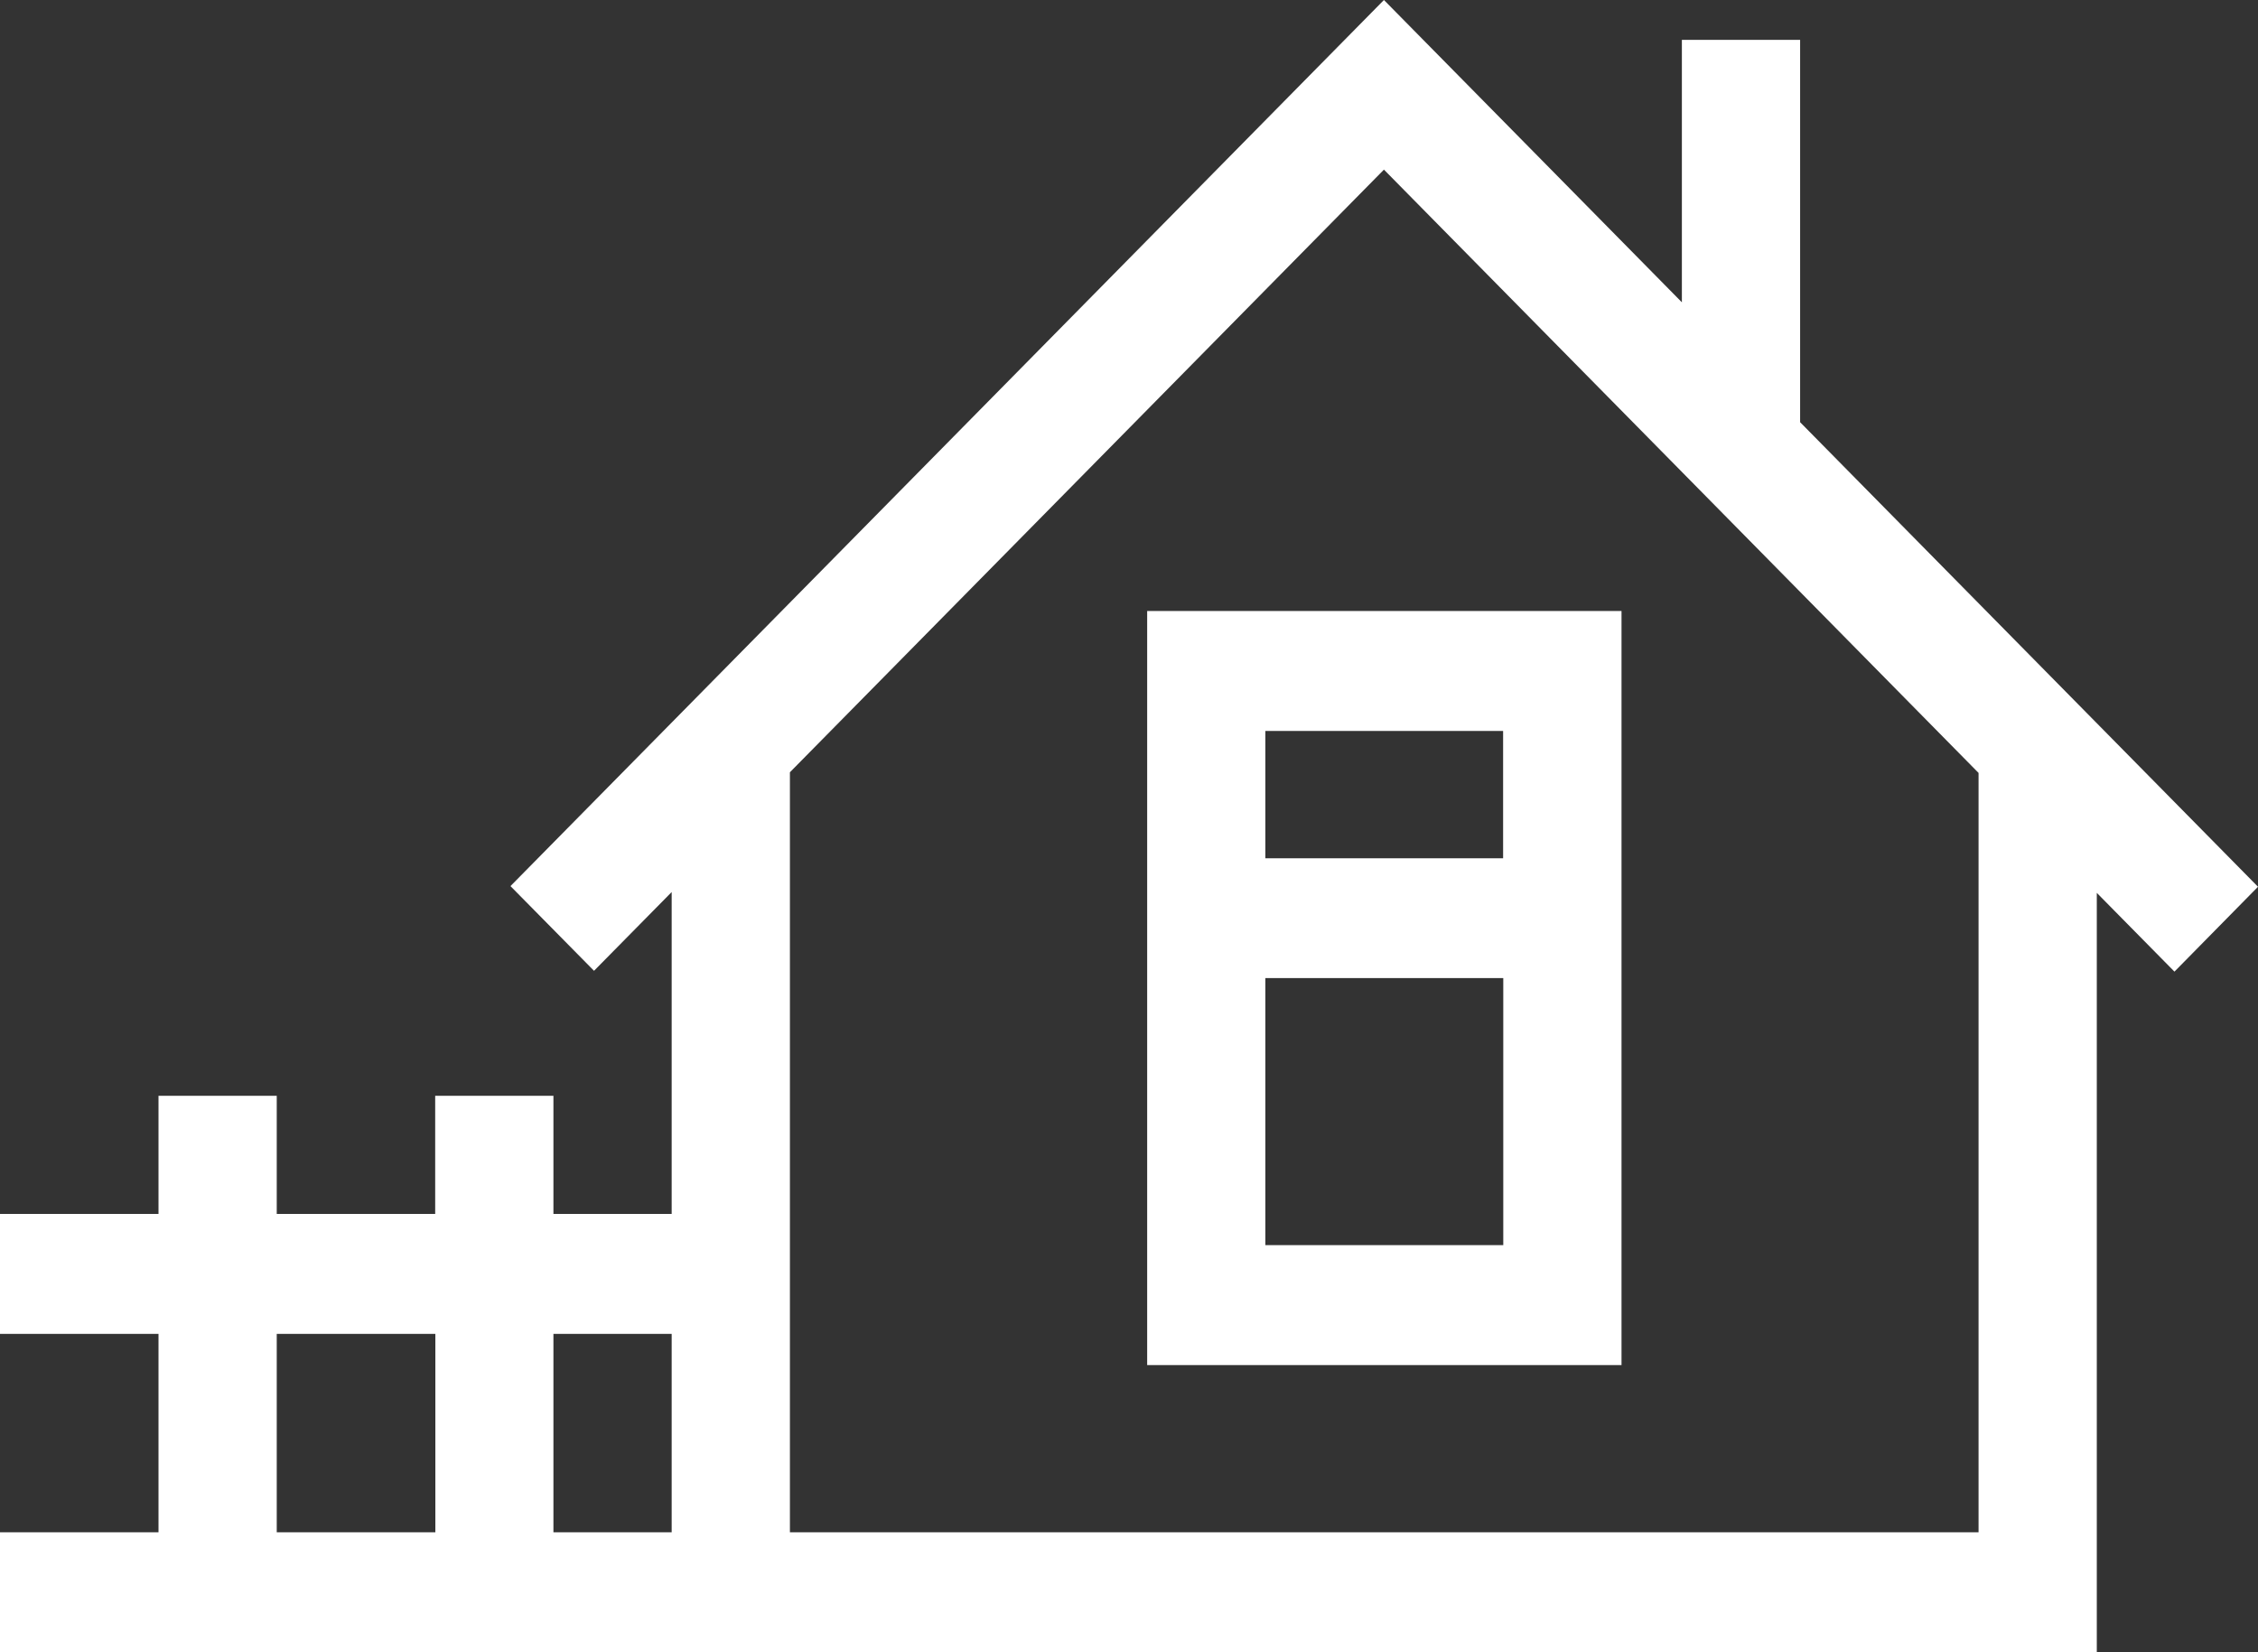
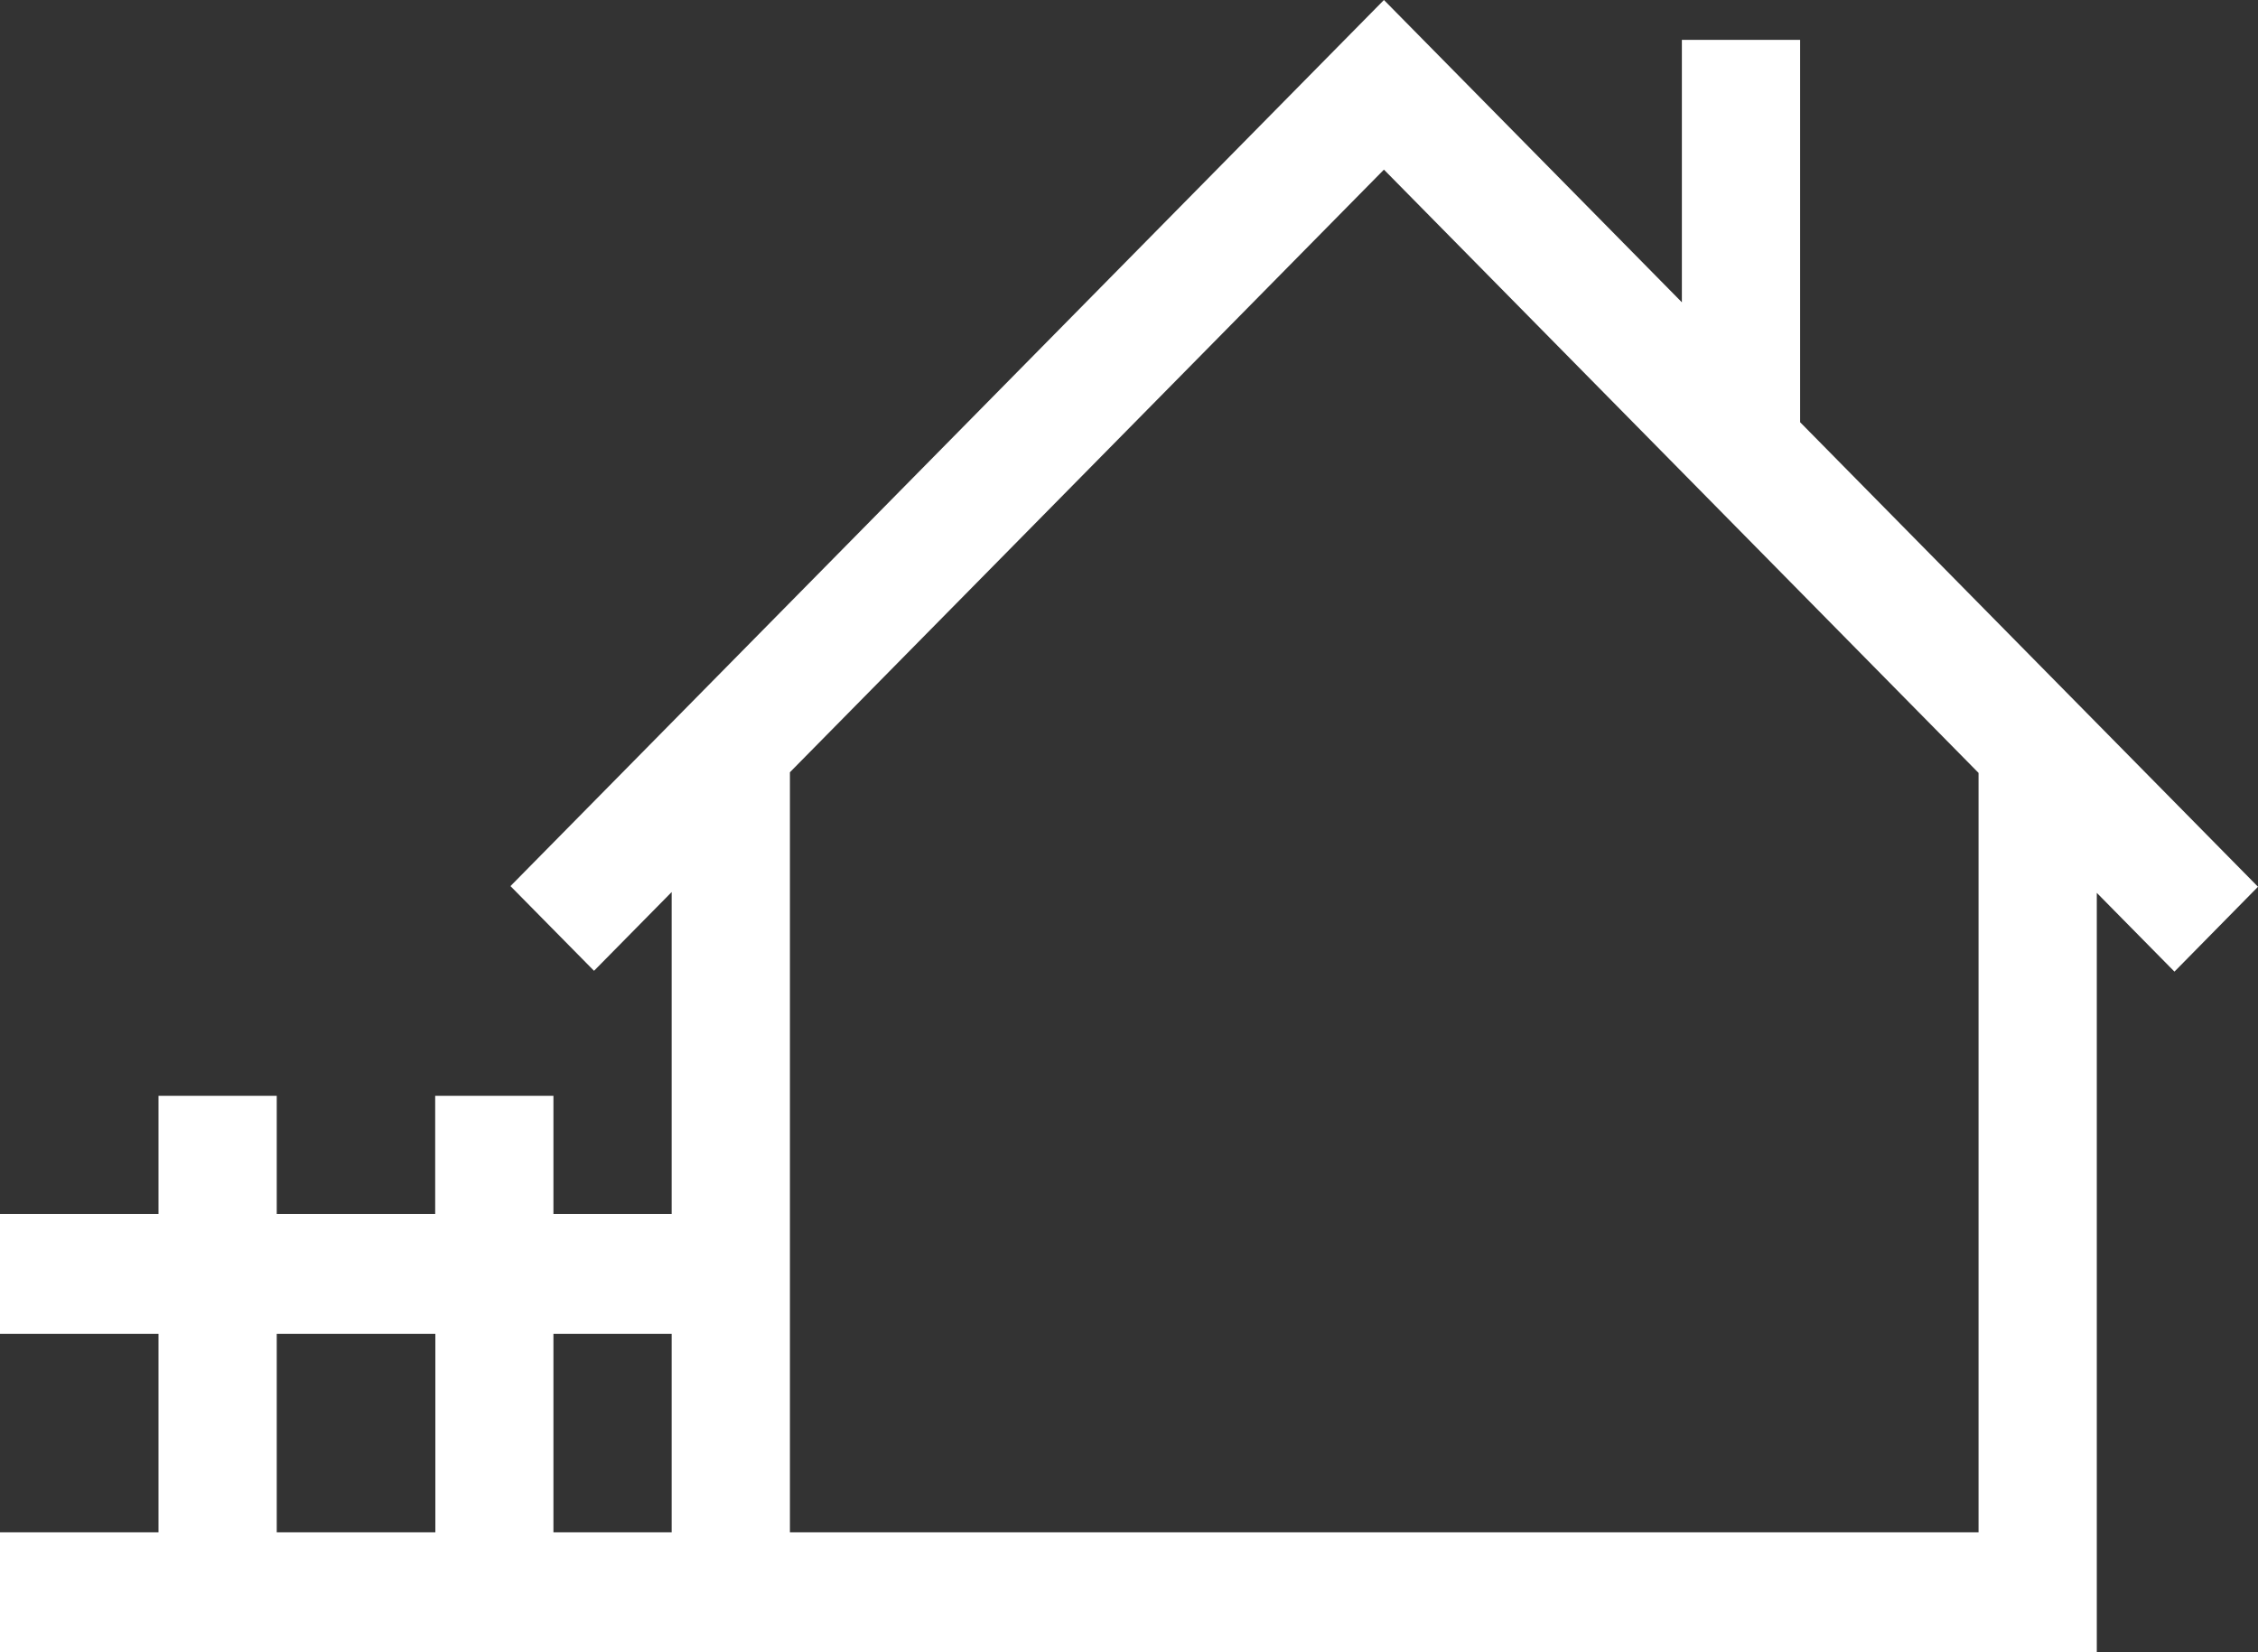
<svg xmlns="http://www.w3.org/2000/svg" width="41px" height="30px" viewBox="0 0 41 30" version="1.1">
  <rect x="0" y="0" width="41" height="30" fill="#333333" stroke="none" />
  <title>icon_barnehage</title>
  <g id="2022---Kommunesider" stroke="none" stroke-width="1" fill="none" fill-rule="evenodd">
    <g id="icon_barnehage" fill="#FFFFFF" fill-rule="nonzero">
-       <path d="M22.976,11.094 L22.973,11.094 L20.83,11.094 L20.83,24.786 L22.973,24.786 L22.976,24.786 L27.296,24.786 L27.299,24.786 L29.443,24.786 L29.443,11.094 L27.299,11.094 L27.296,11.094 L22.976,11.094 Z M27.293,13.272 L27.293,15.584 L22.976,15.584 L22.976,13.272 L27.293,13.272 L27.293,13.272 Z M22.976,22.608 L22.976,17.759 L27.296,17.759 L27.296,22.608 L22.976,22.608 Z" id="Shape" />
      <path d="M41,16.101 L32.686,7.666 L32.686,0.724 L30.539,0.724 L30.539,5.489 L26.646,1.539 L26.646,1.539 L25.129,0 L9.269,16.089 L10.786,17.627 L12.196,16.197 L12.196,22.042 L10.049,22.042 L10.049,19.896 L7.902,19.896 L7.902,22.042 L5.025,22.042 L5.025,19.896 L2.878,19.896 L2.878,22.042 L0,22.042 L0,24.22 L2.878,24.22 L2.878,27.822 L0,27.822 L0,30 L38.073,30 L38.073,27.822 L38.073,16.212 L39.483,17.642 L41,16.101 Z M5.025,27.822 L5.025,24.22 L7.905,24.22 L7.905,27.822 L5.025,27.822 Z M10.049,27.822 L10.049,24.22 L12.196,24.22 L12.196,27.822 L10.049,27.822 Z M35.926,27.822 L14.343,27.822 L14.343,14.022 L25.129,3.08 L35.926,14.034 L35.926,27.822 Z" id="Shape" />
    </g>
  </g>
</svg>